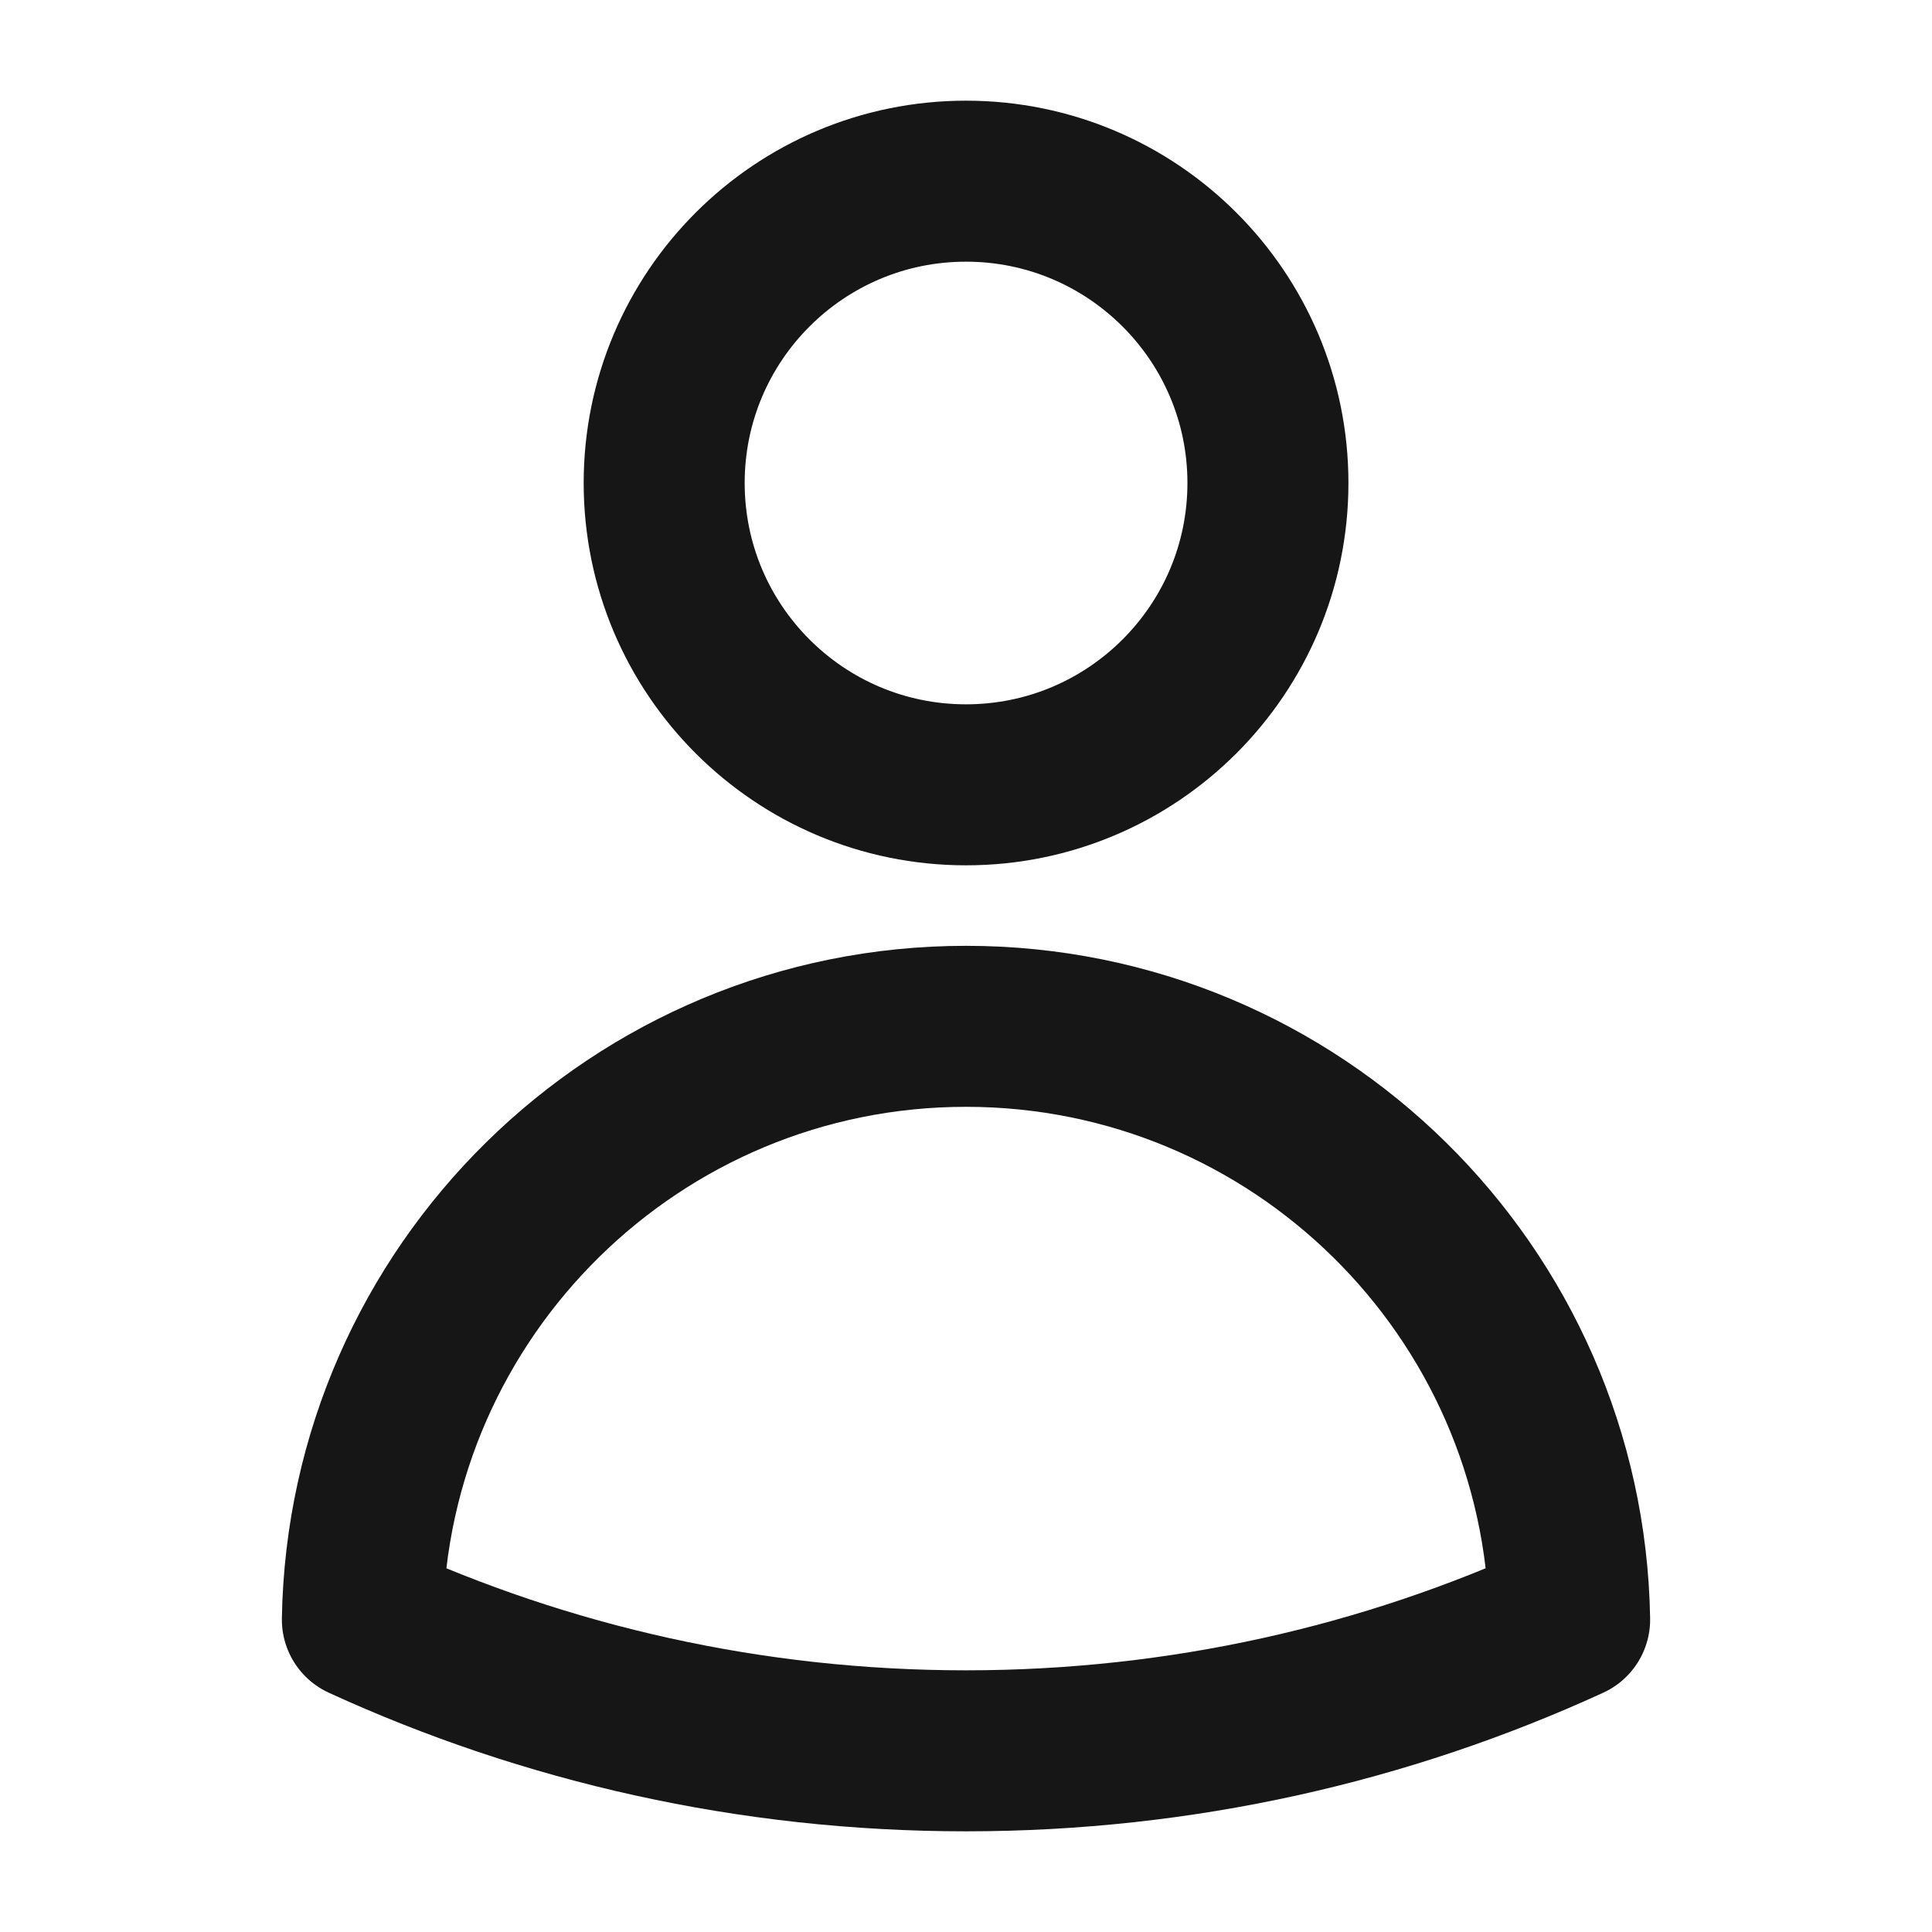
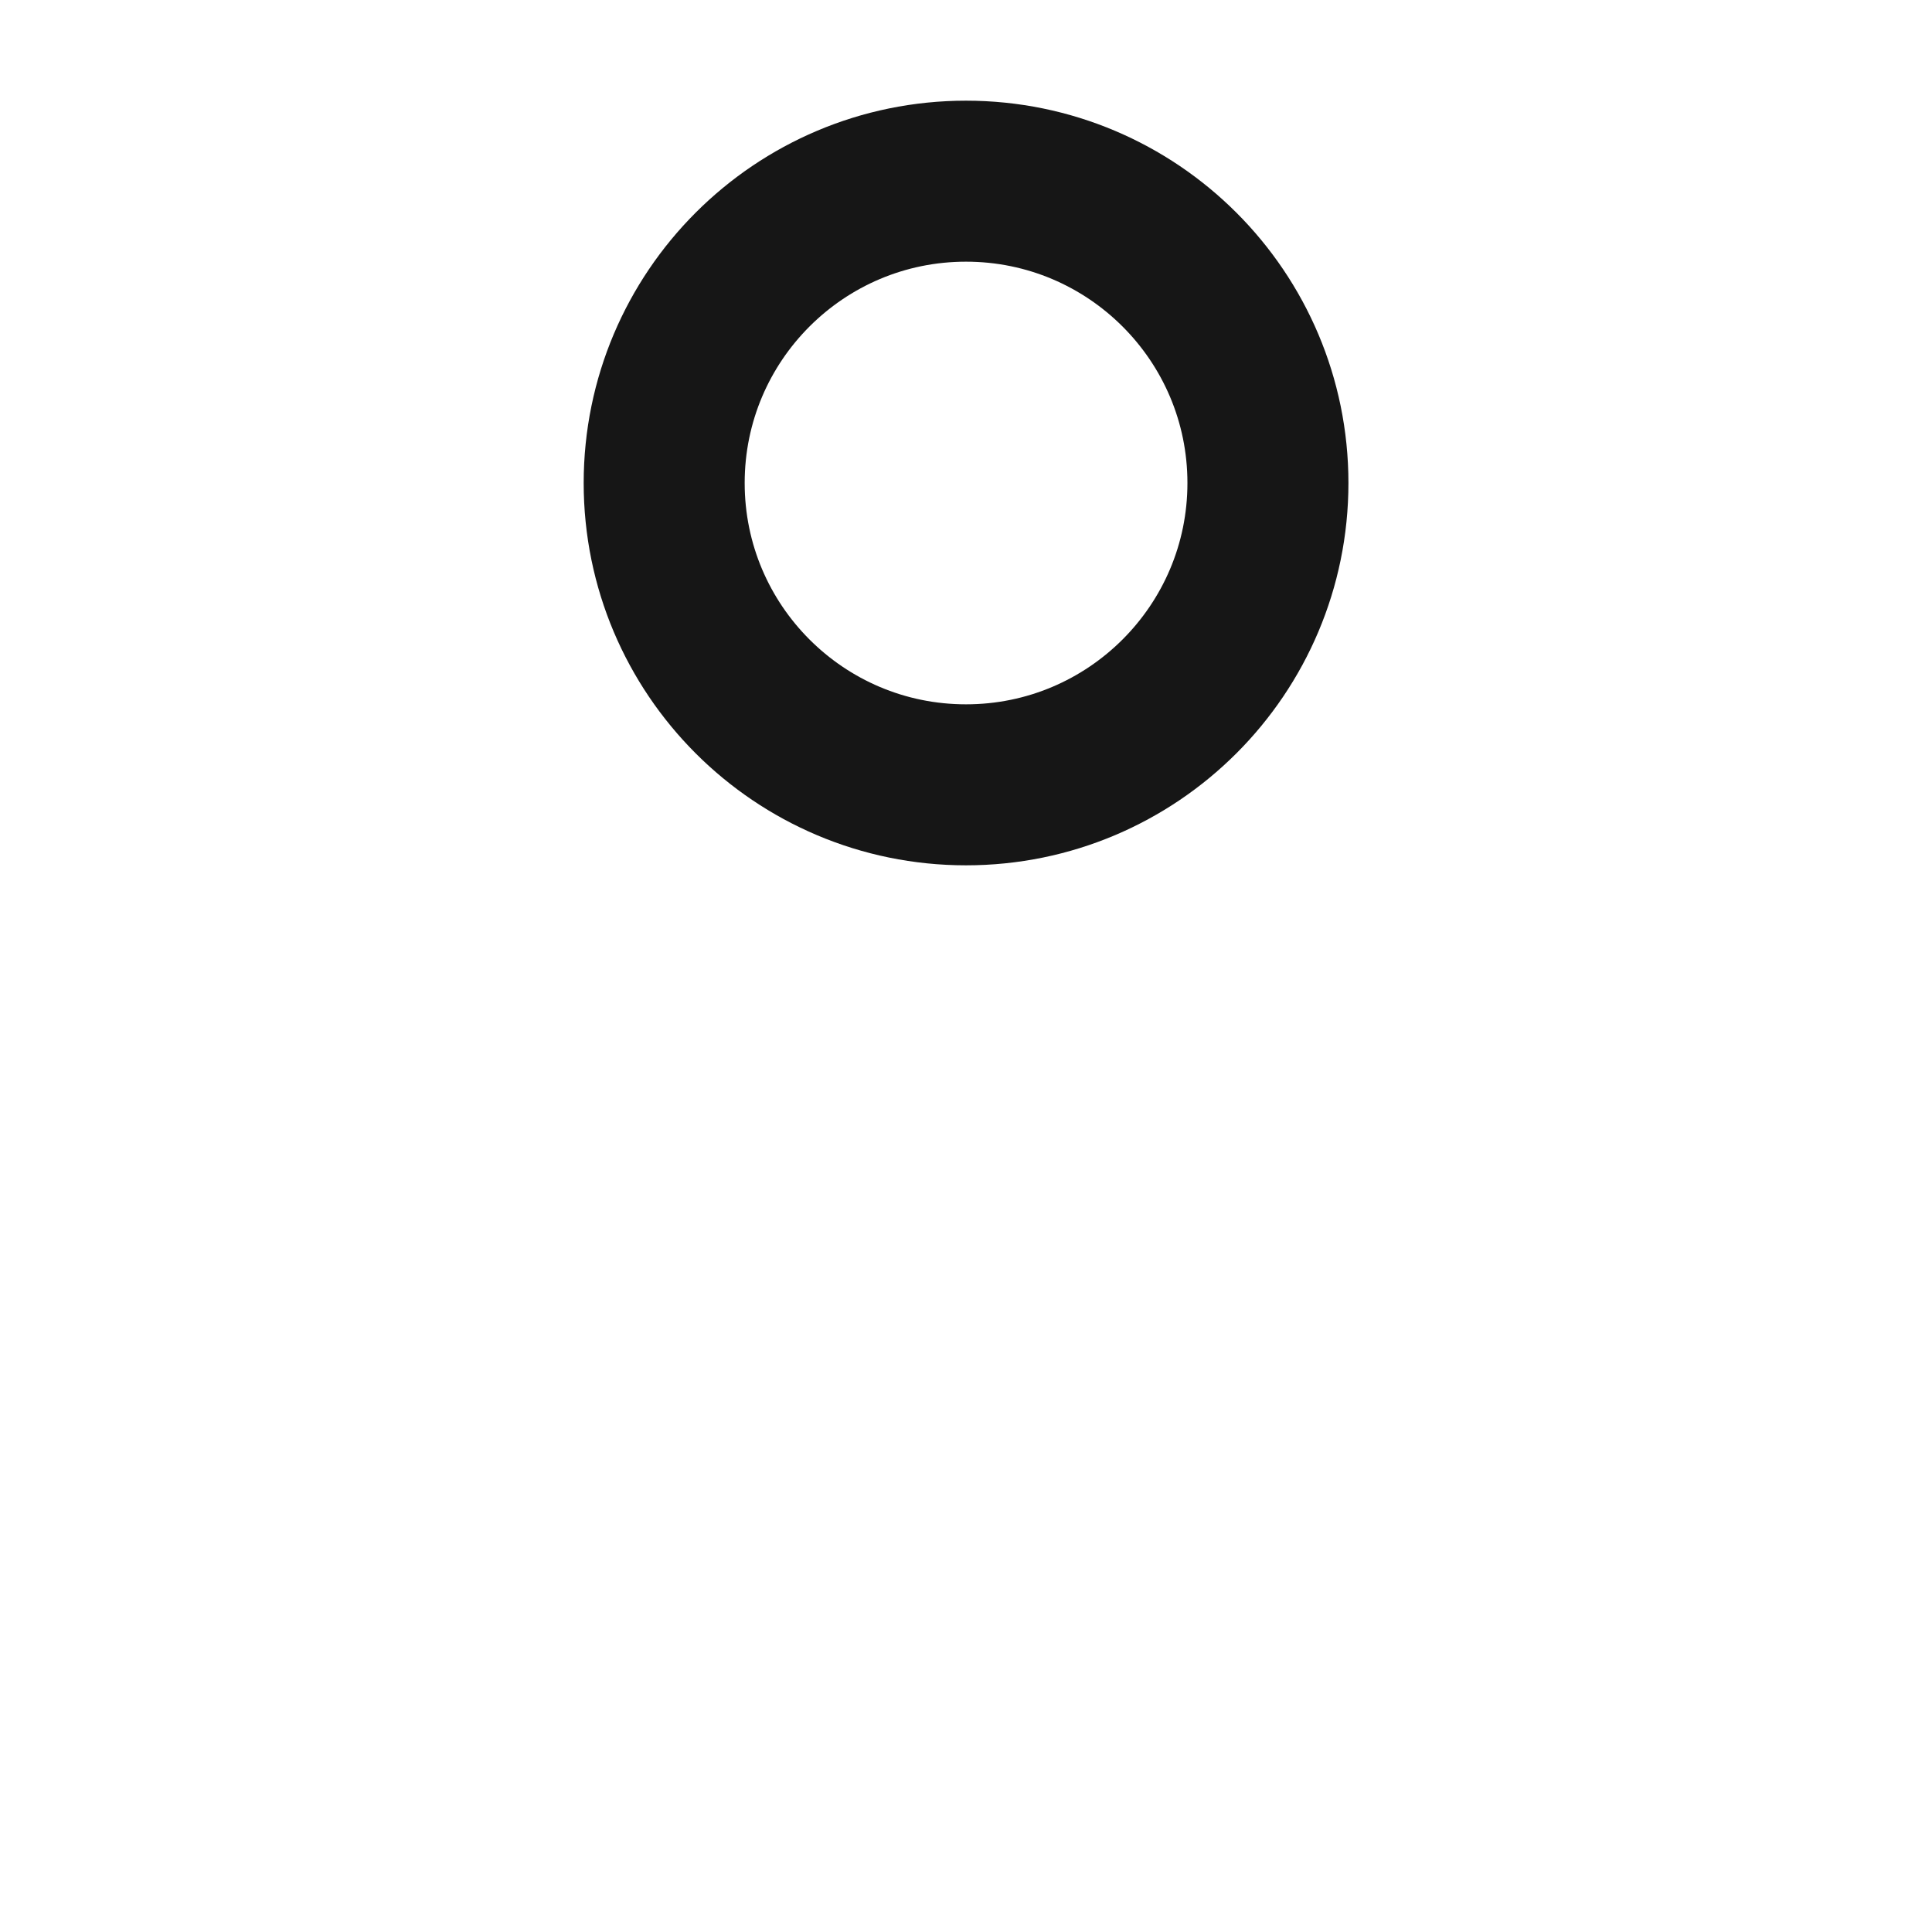
<svg xmlns="http://www.w3.org/2000/svg" width="18" height="18" viewBox="0 0 18 18" fill="none">
  <path d="M11.813 4.5C11.813 6.053 10.553 7.312 9 7.312C7.447 7.312 6.188 6.053 6.188 4.5C6.188 2.947 7.447 1.688 9 1.688C10.553 1.688 11.813 2.947 11.813 4.5Z" stroke="#161616" stroke-width="1.5" stroke-linecap="round" stroke-linejoin="round" />
-   <path d="M3.376 15.089C3.429 12.028 5.927 9.562 9 9.562C12.074 9.562 14.572 12.028 14.624 15.089C12.912 15.874 11.007 16.312 9 16.312C6.993 16.312 5.088 15.874 3.376 15.089Z" stroke="#161616" stroke-width="1.5" stroke-linecap="round" stroke-linejoin="round" />
</svg>